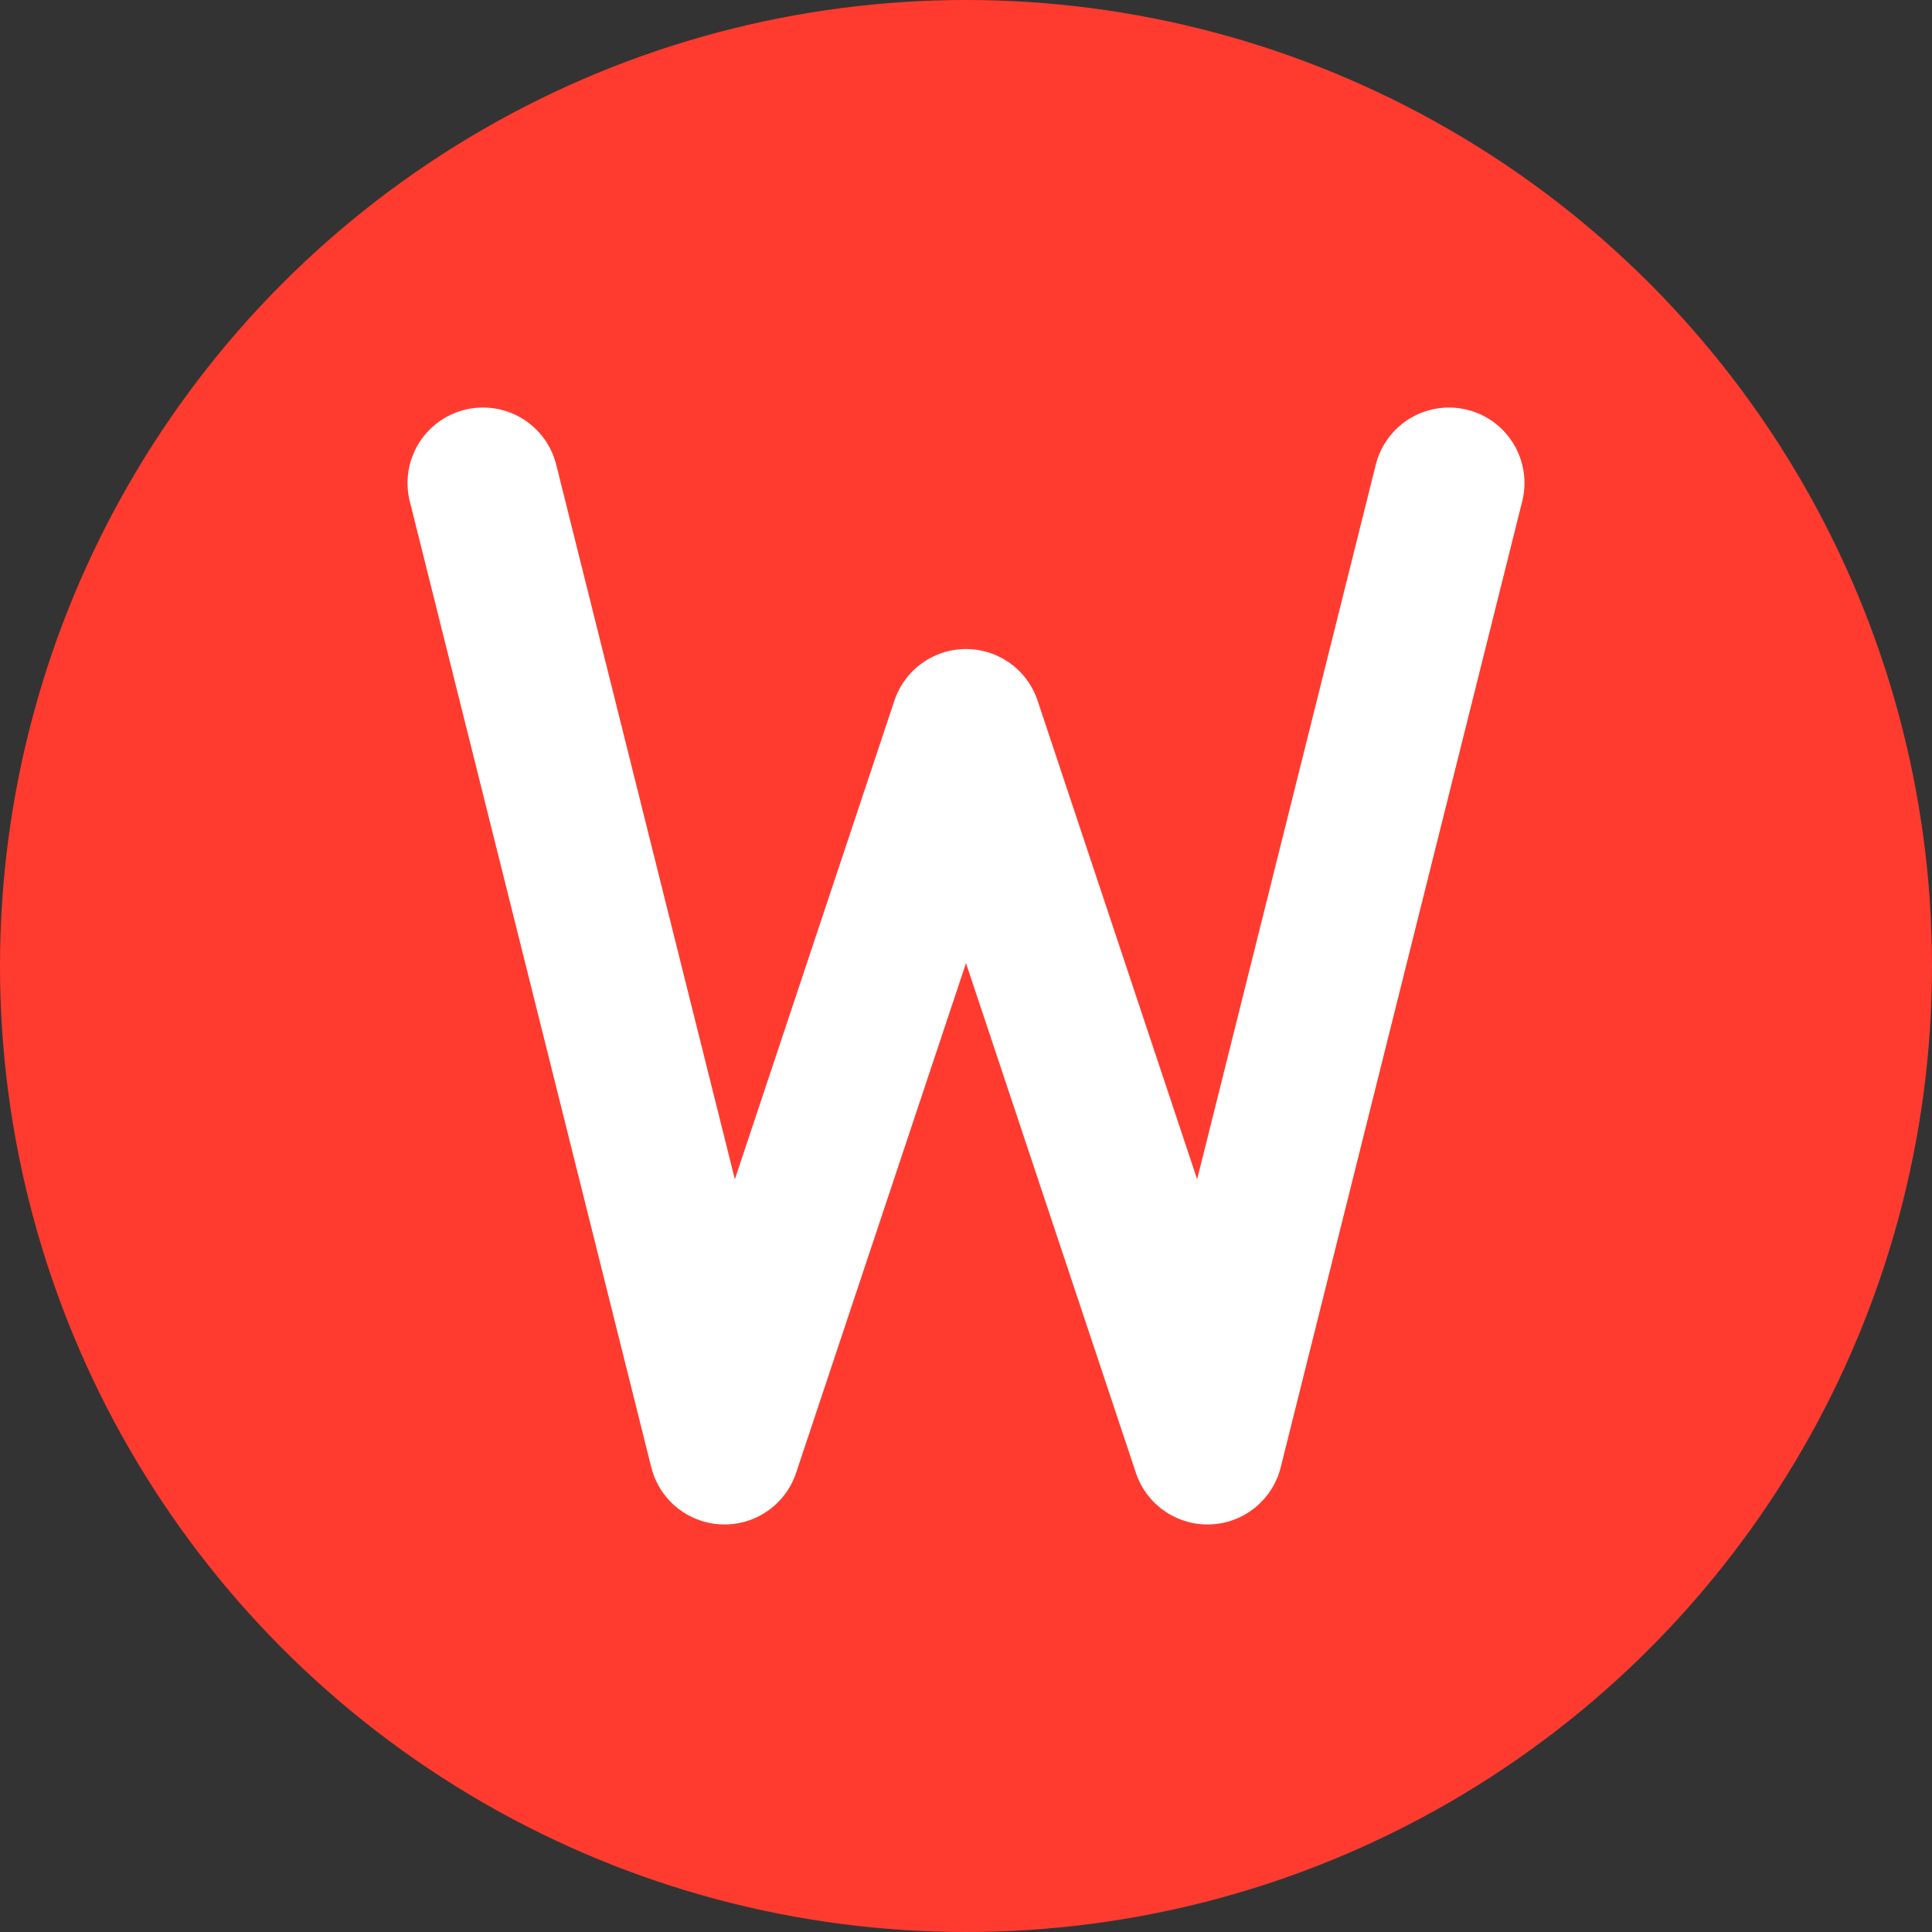
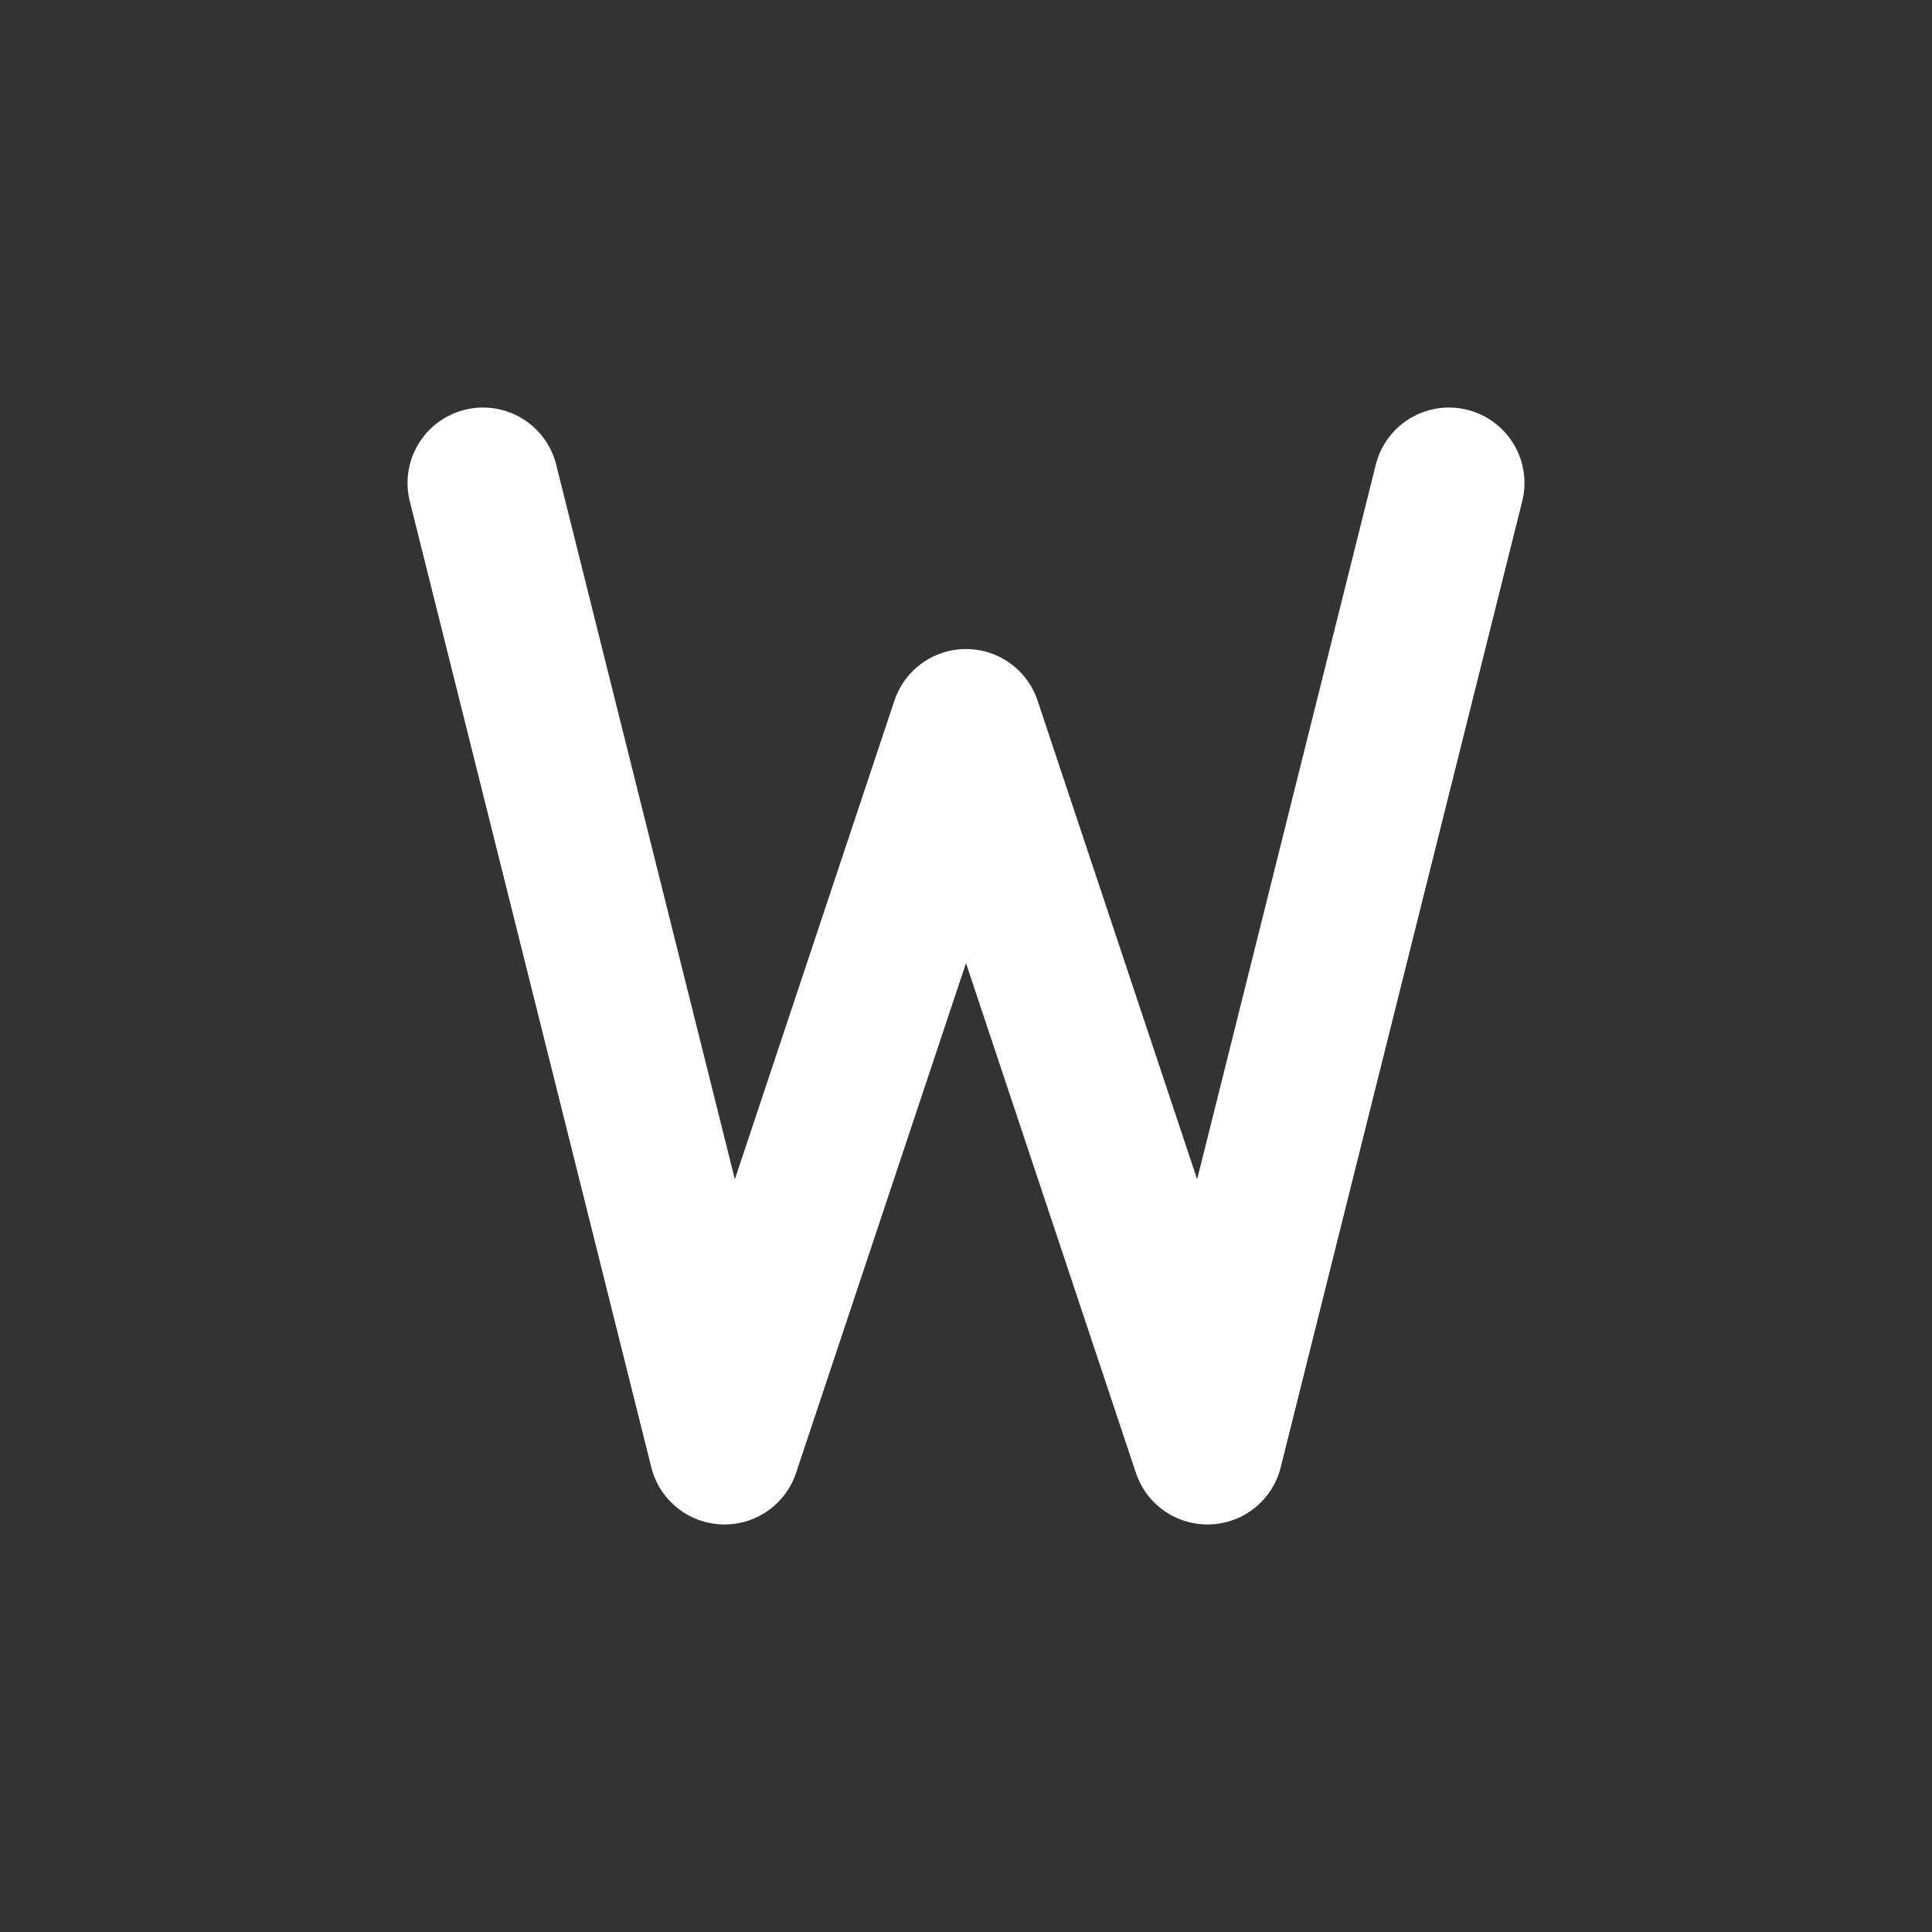
<svg xmlns="http://www.w3.org/2000/svg" width="32" height="32" viewBox="0 0 32 32" fill="none">
  <rect x="0" y="0" width="32" height="32" fill="#333333" stroke="none" />
-   <circle cx="16" cy="16" r="16" fill="#FF3B30" />
  <path d="M8 8L12 24L16 12L20 24L24 8" stroke="white" stroke-width="2.5" stroke-linecap="round" stroke-linejoin="round" />
</svg>